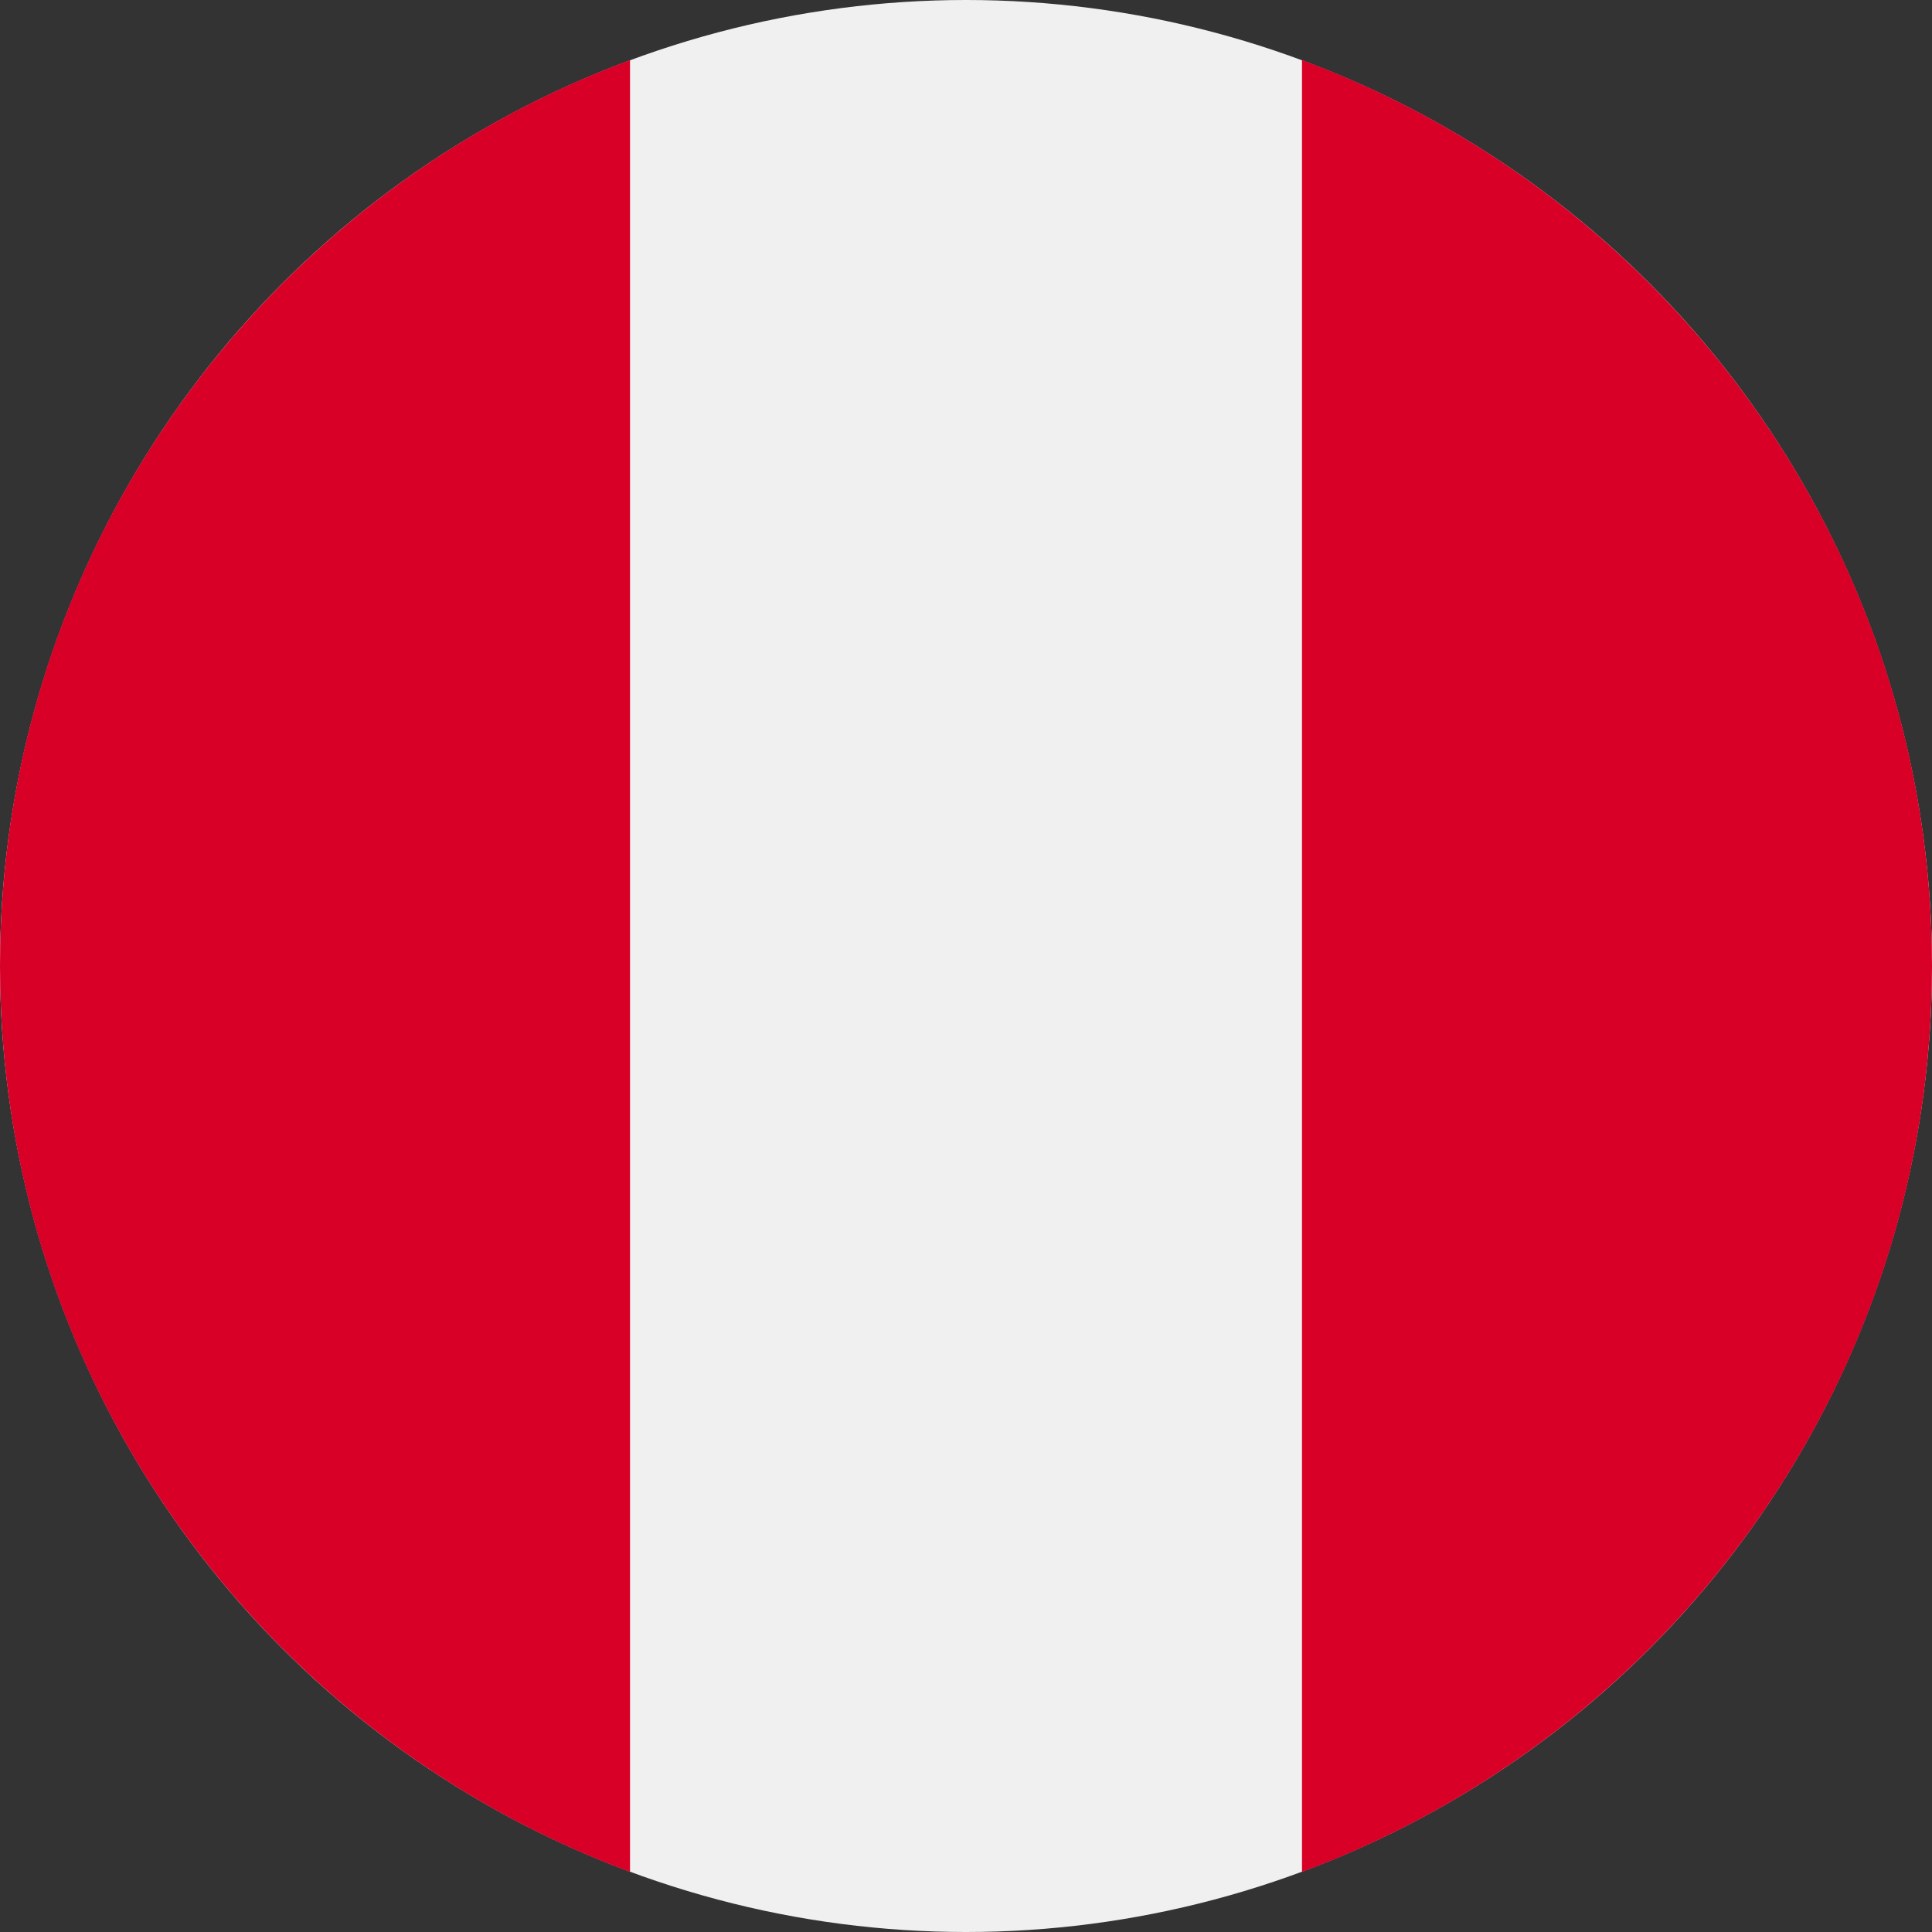
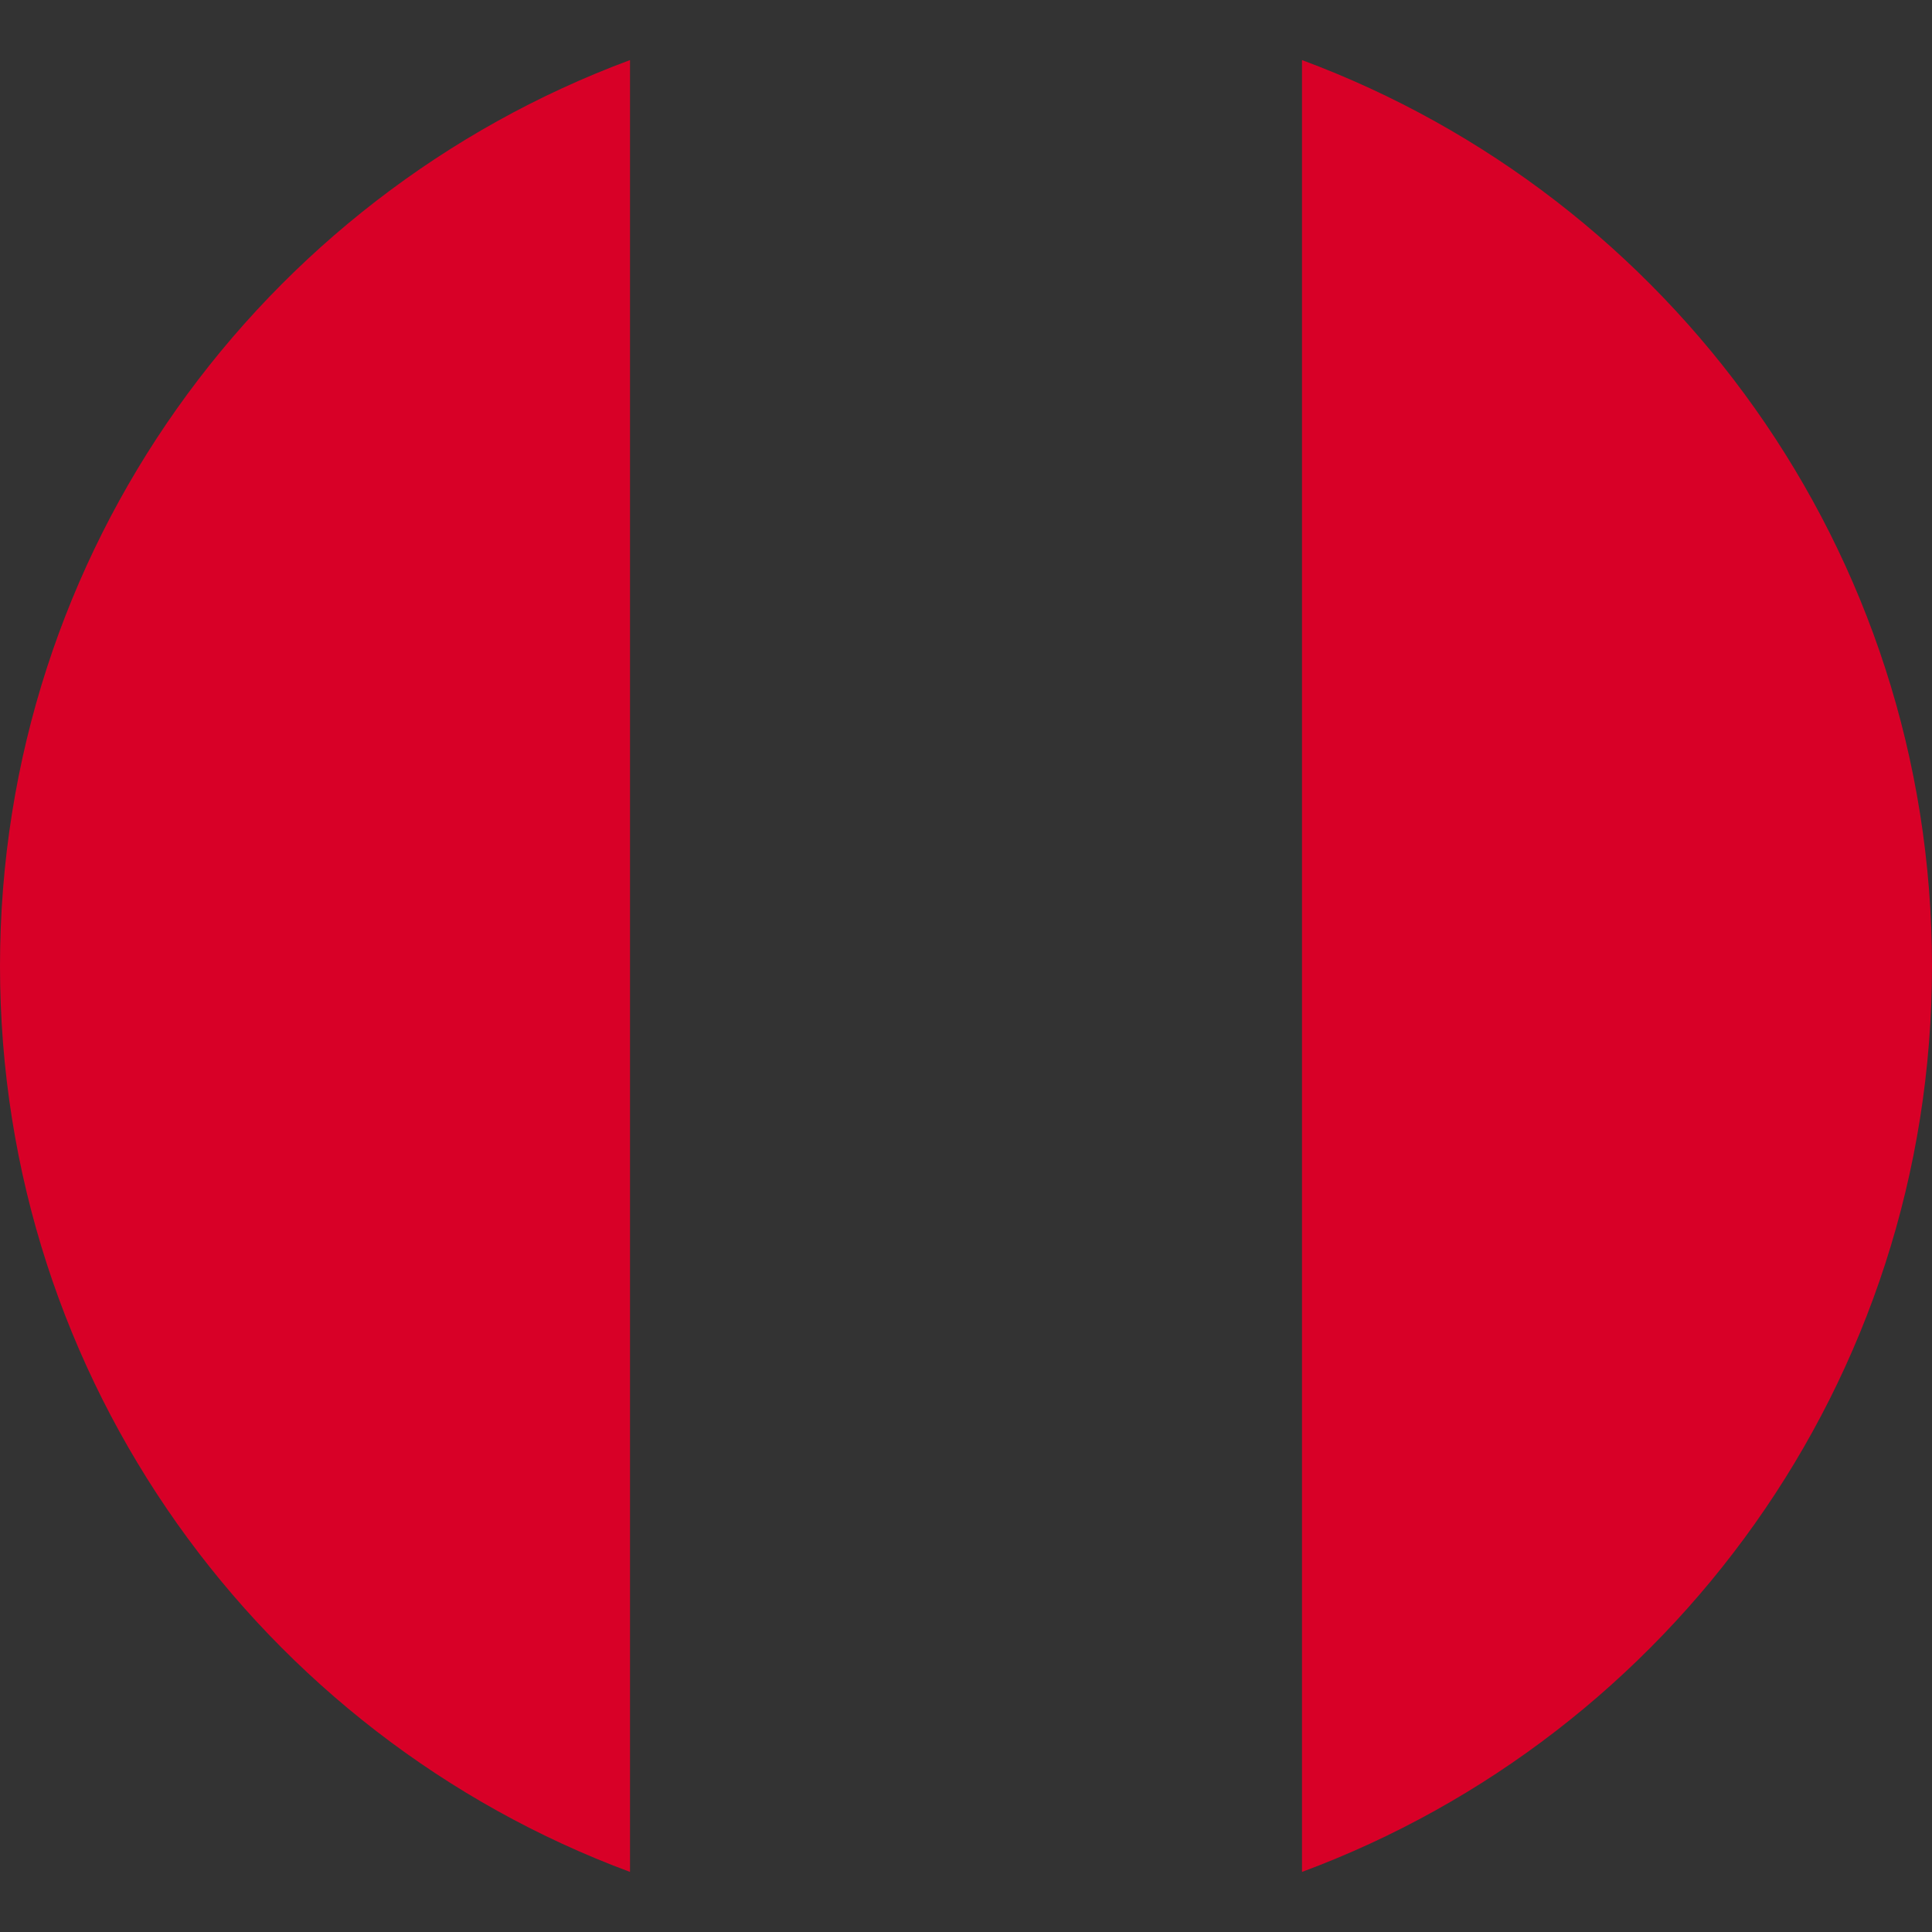
<svg xmlns="http://www.w3.org/2000/svg" viewBox="0 0 512 512" enable-background="new 0 0 512 512">
  <rect x="0" y="0" width="512" height="512" fill="#333333" stroke="none" />
-   <circle cx="256" cy="256" r="256" fill="#F0F0F0" />
  <g fill="#D80027">
    <path d="M512 256c0-110.07-69.47-203.9-166.96-240.08v480.16C442.54 459.9 512 366.08 512 256zM0 256c0 110.07 69.47 203.9 166.96 240.08V15.92C69.46 52.1 0 145.92 0 256z" />
  </g>
</svg>